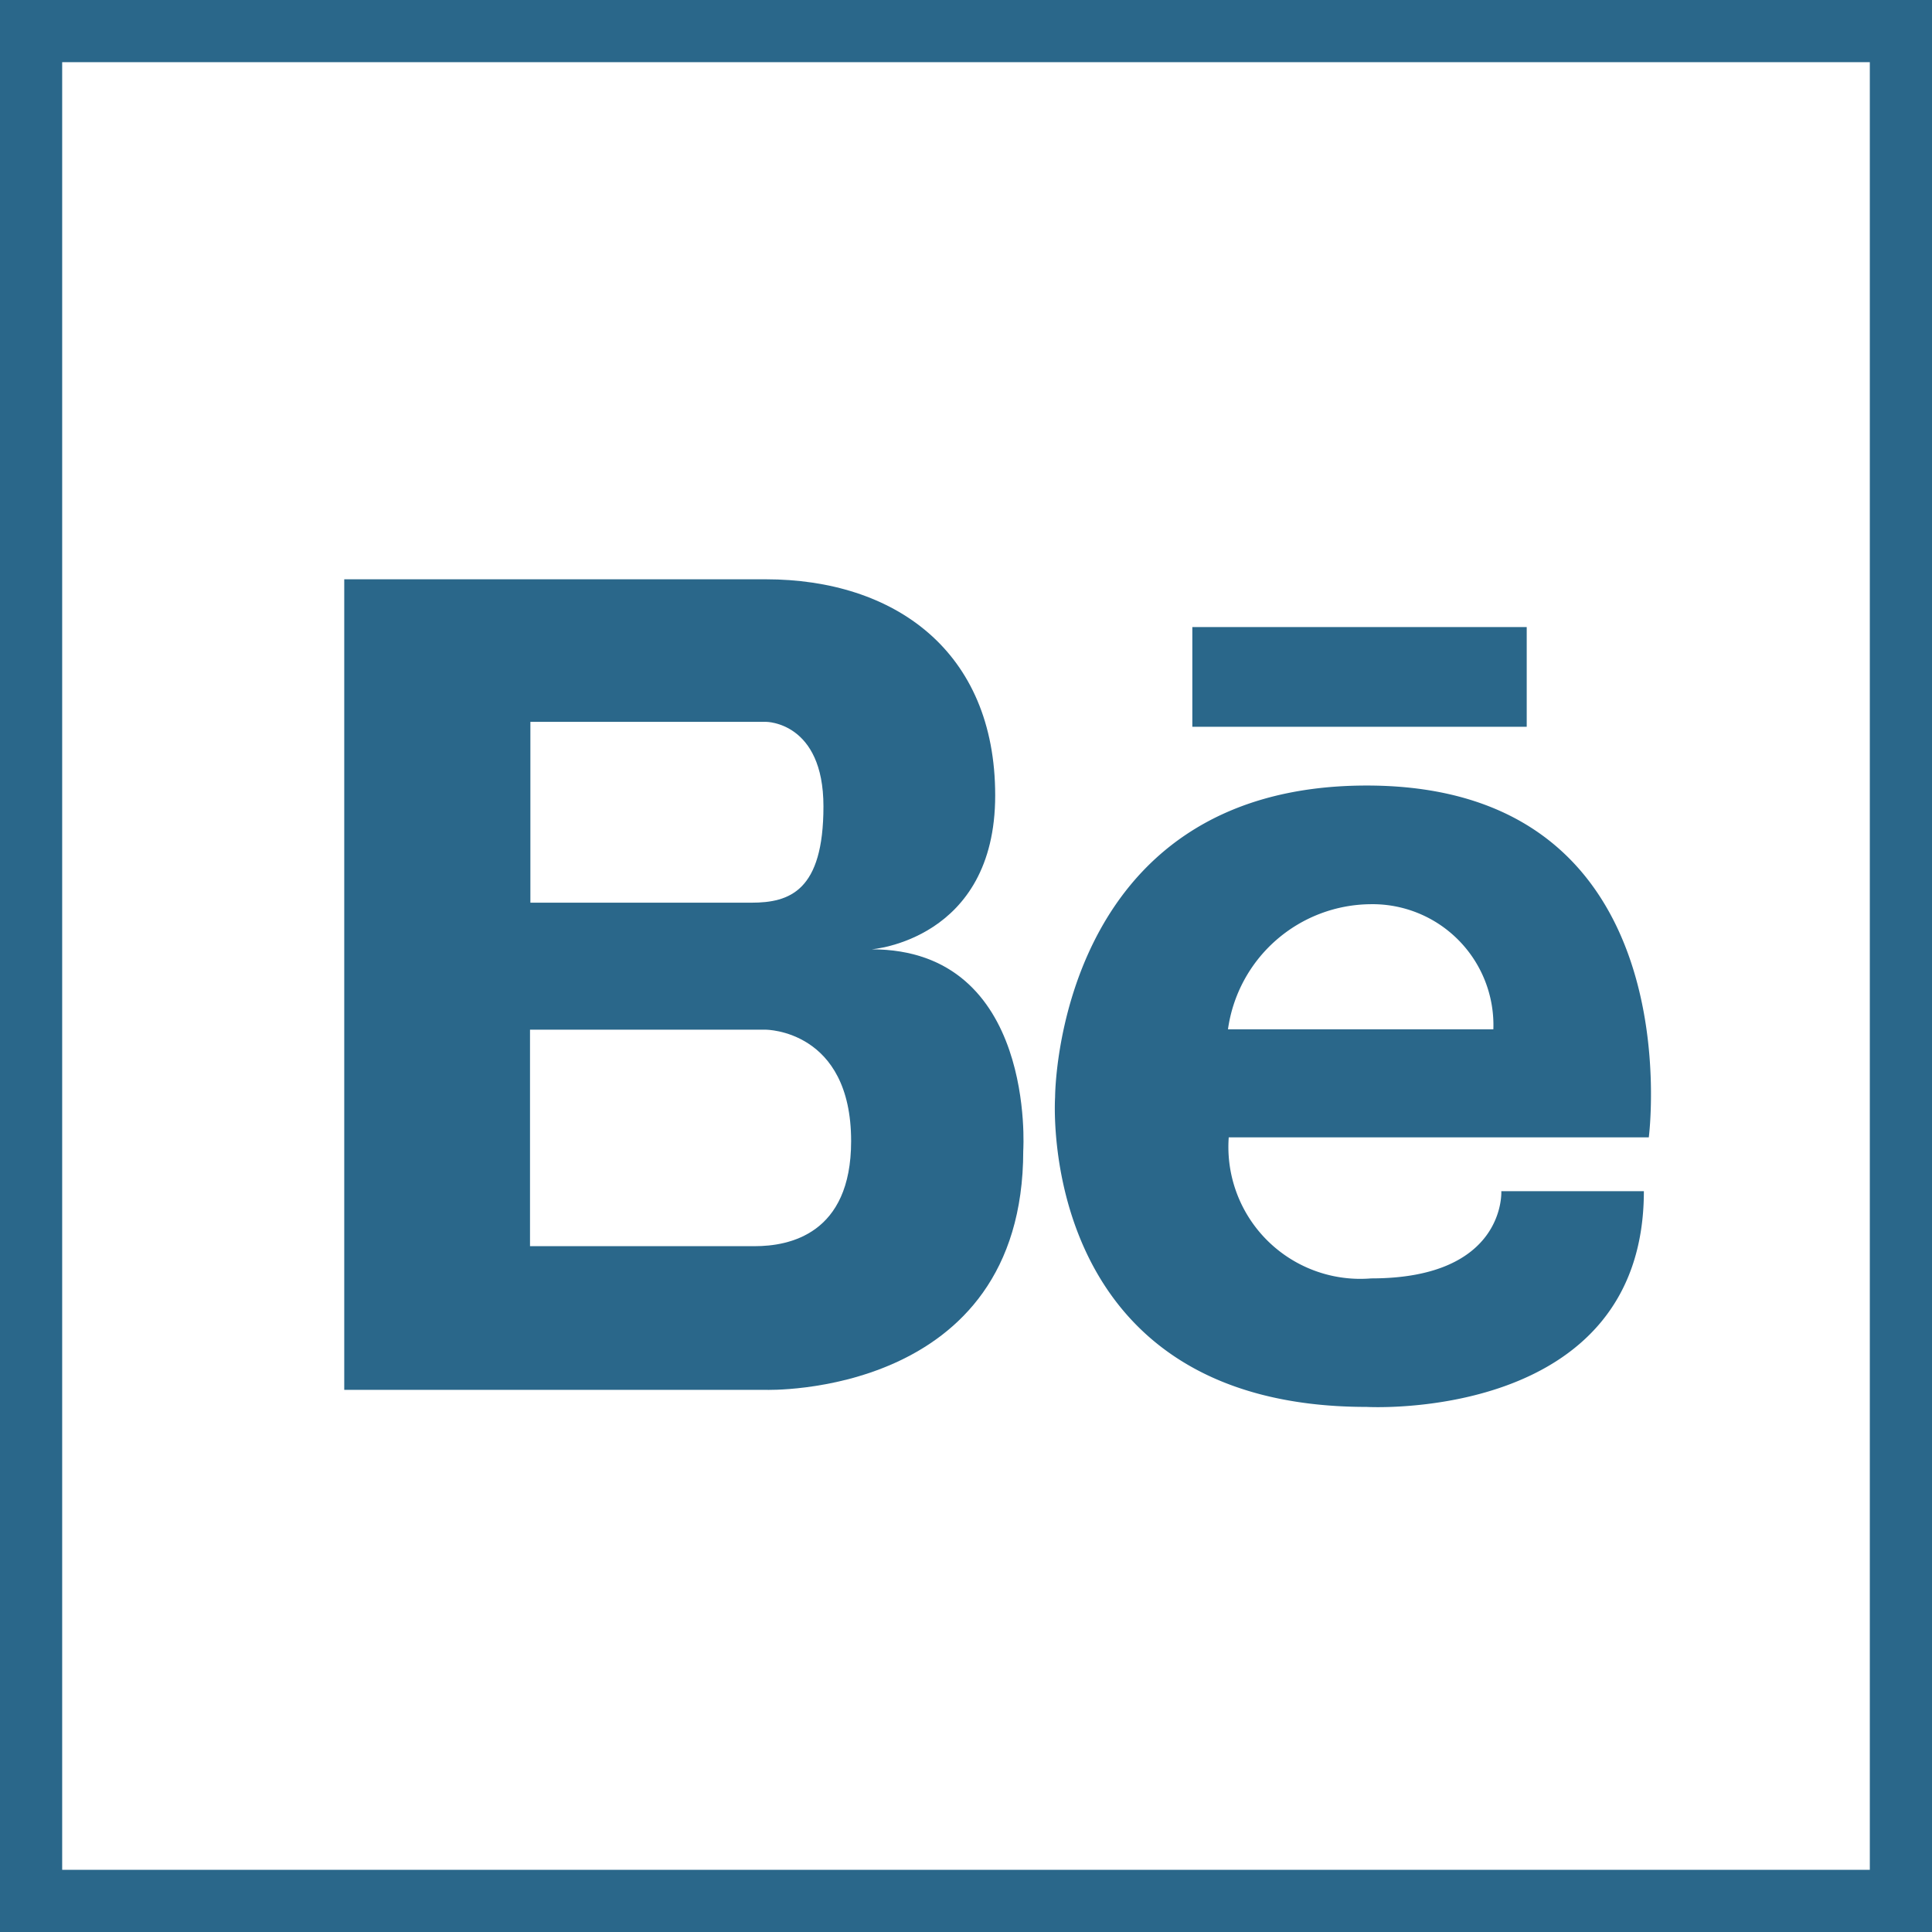
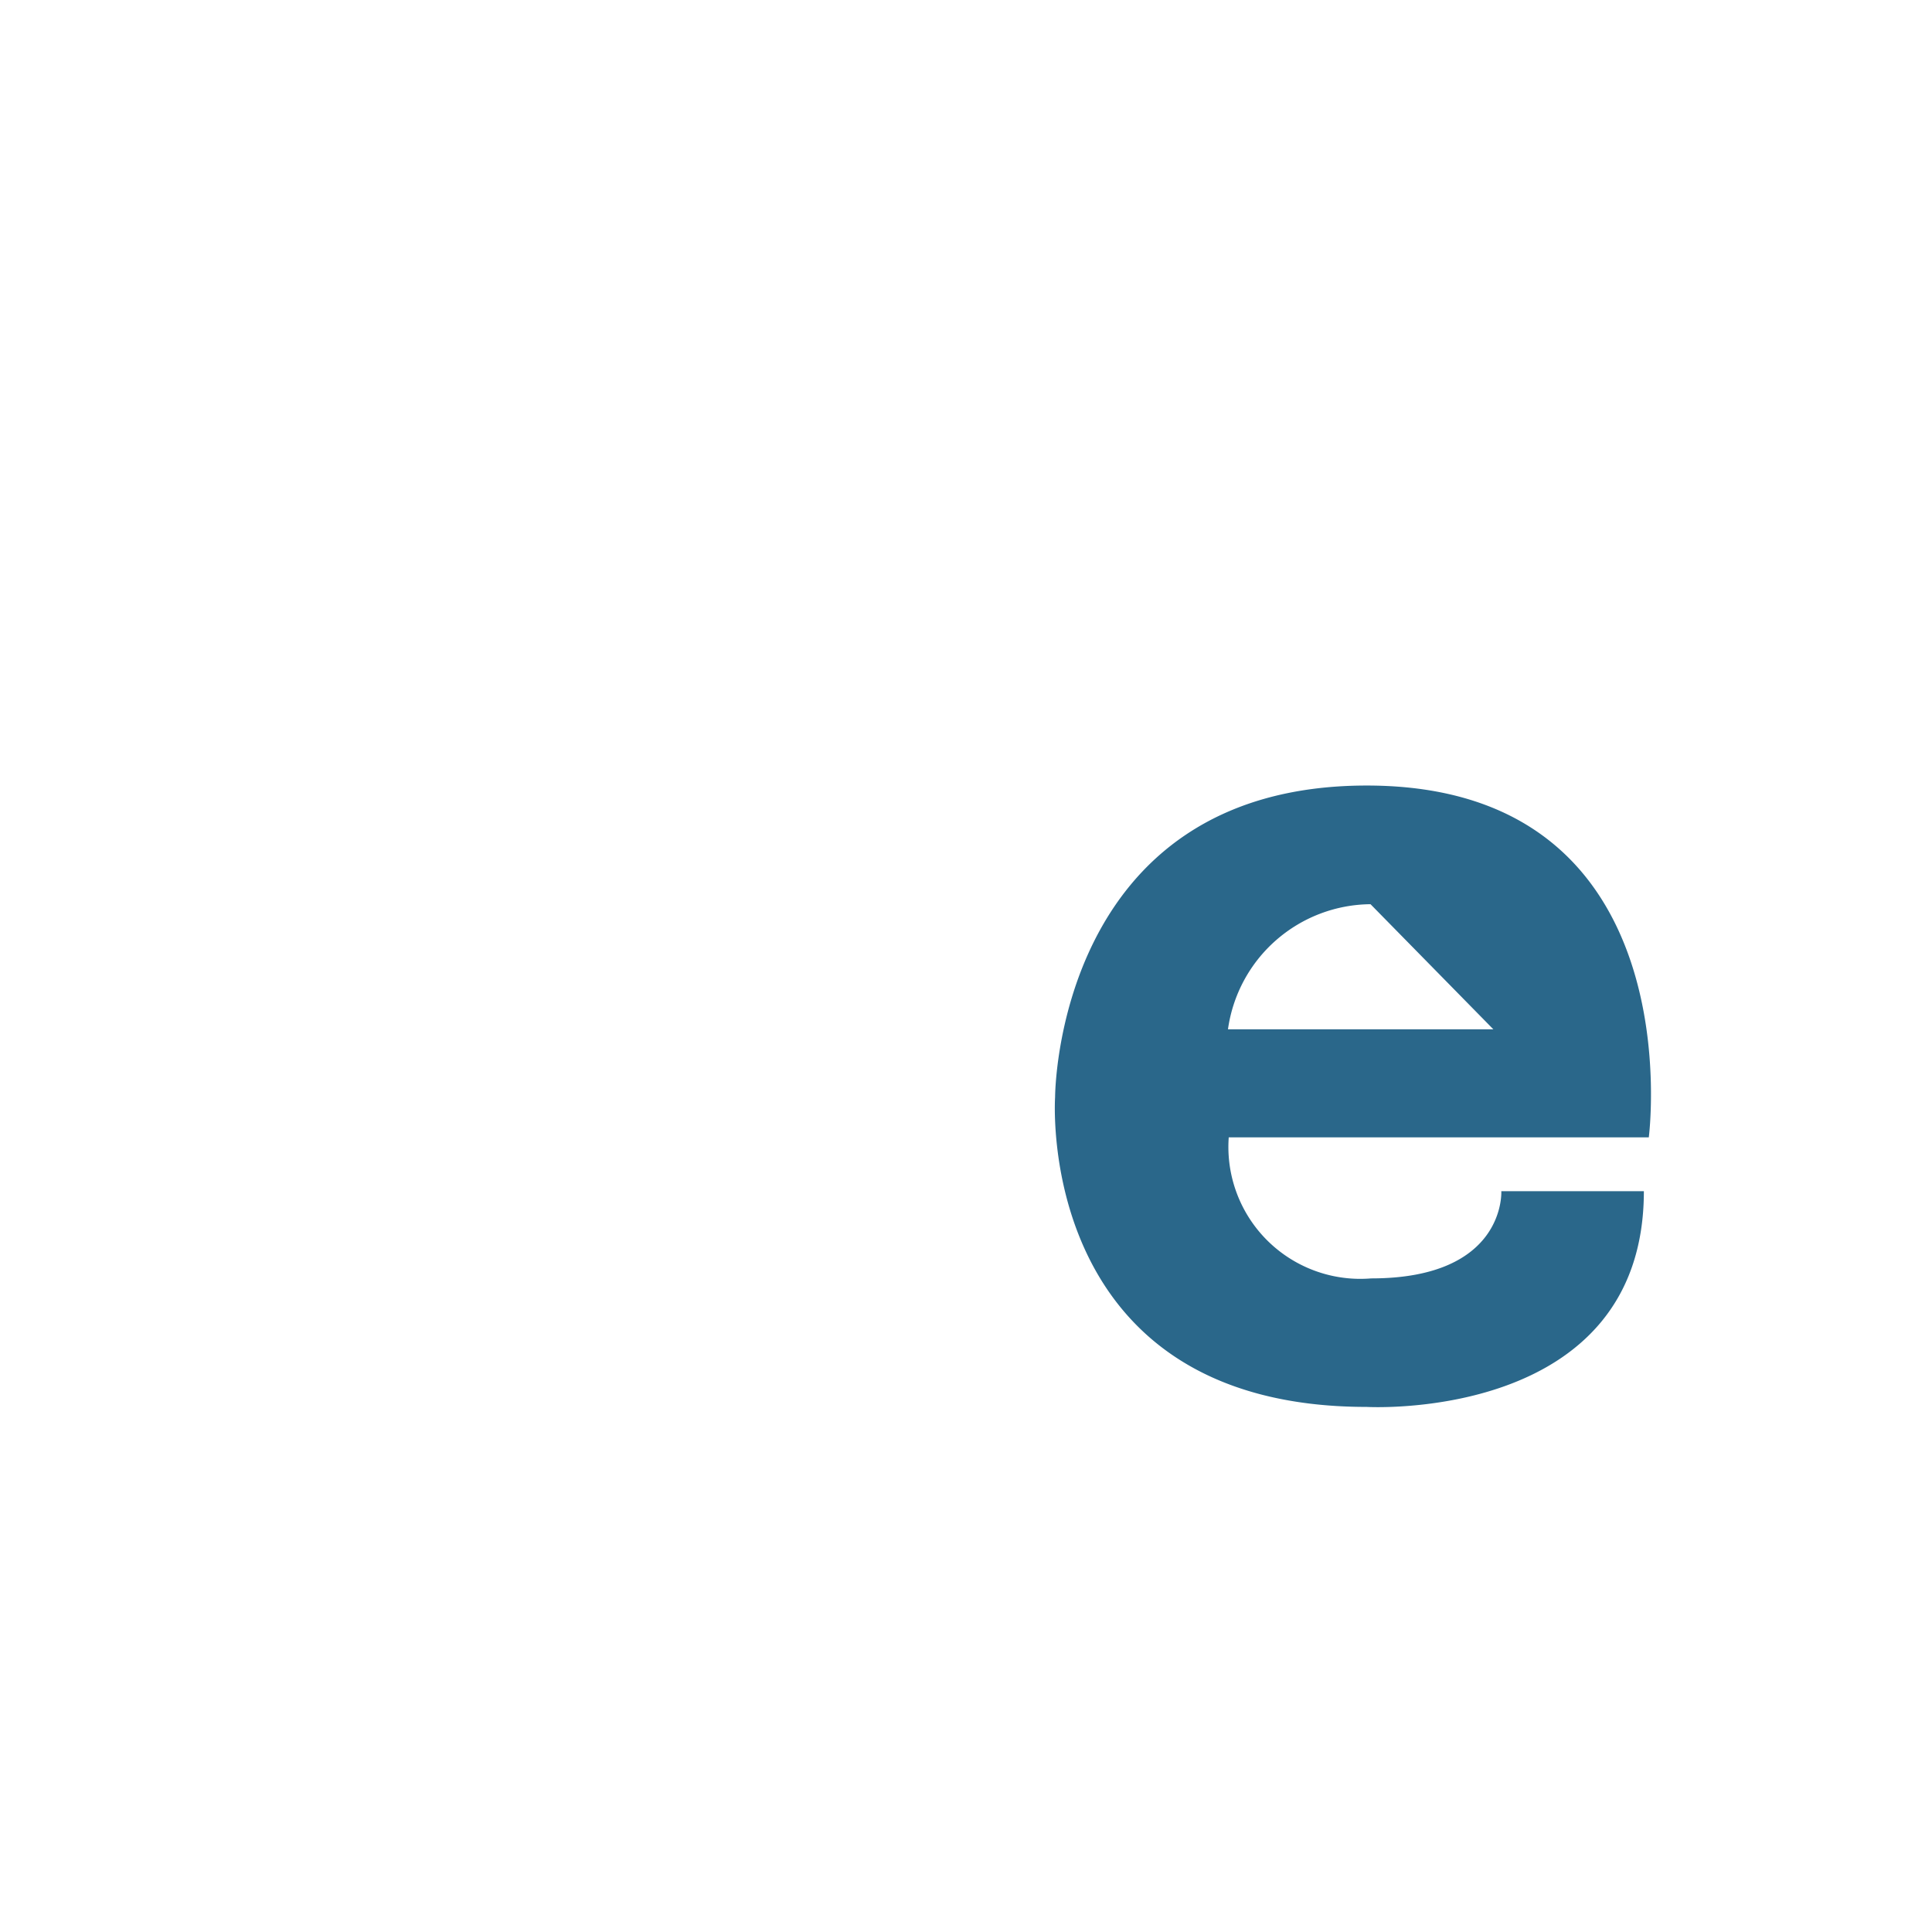
<svg xmlns="http://www.w3.org/2000/svg" id="Layer_1" data-name="Layer 1" viewBox="0 0 50.96 50.96">
  <defs>
    <style>.cls-1{fill:none;stroke:#2a678a;stroke-miterlimit:10;stroke-width:1.64px;}.cls-2{fill:#2a678a;}</style>
  </defs>
  <title>behance</title>
-   <rect class="cls-1" x="0.82" y="0.82" width="49.32" height="49.32" />
-   <path class="cls-2" d="M295.65,420.17s3.26-.24,3.26-4.06-2.67-5.7-6.05-5.7H281.74v21.38h11.12s6.79.22,6.79-6.31C299.65,425.48,300,420.17,295.65,420.17Zm-9-6h6.22s1.51,0,1.51,2.23-.89,2.54-1.9,2.54h-5.83ZM292.57,428h-5.93v-5.71h6.22s2.25,0,2.25,2.94C295.11,427.69,293.47,428,292.57,428Z" transform="translate(-272.66 -395.13)" />
-   <rect class="cls-2" x="31.45" y="16.54" width="8.82" height="2.63" />
-   <path class="cls-2" d="M308.71,415.85c-8.22,0-8.22,8.22-8.22,8.22s-.56,8.17,8.22,8.17c0,0,7.31.42,7.31-5.69h-3.76s.13,2.3-3.43,2.3a3.48,3.48,0,0,1-3.76-3.72h11.08S317.36,415.85,308.71,415.85Zm3.34,6.43h-7a3.83,3.83,0,0,1,3.76-3.3A3.19,3.19,0,0,1,312.05,422.28Z" transform="translate(-272.66 -395.13)" />
+   <path class="cls-2" d="M308.71,415.85c-8.22,0-8.22,8.22-8.22,8.22s-.56,8.17,8.22,8.17c0,0,7.31.42,7.31-5.69h-3.76s.13,2.3-3.43,2.3a3.48,3.48,0,0,1-3.76-3.72h11.08S317.36,415.85,308.71,415.85Zm3.34,6.43h-7a3.83,3.83,0,0,1,3.76-3.3Z" transform="translate(-272.66 -395.13)" />
</svg>